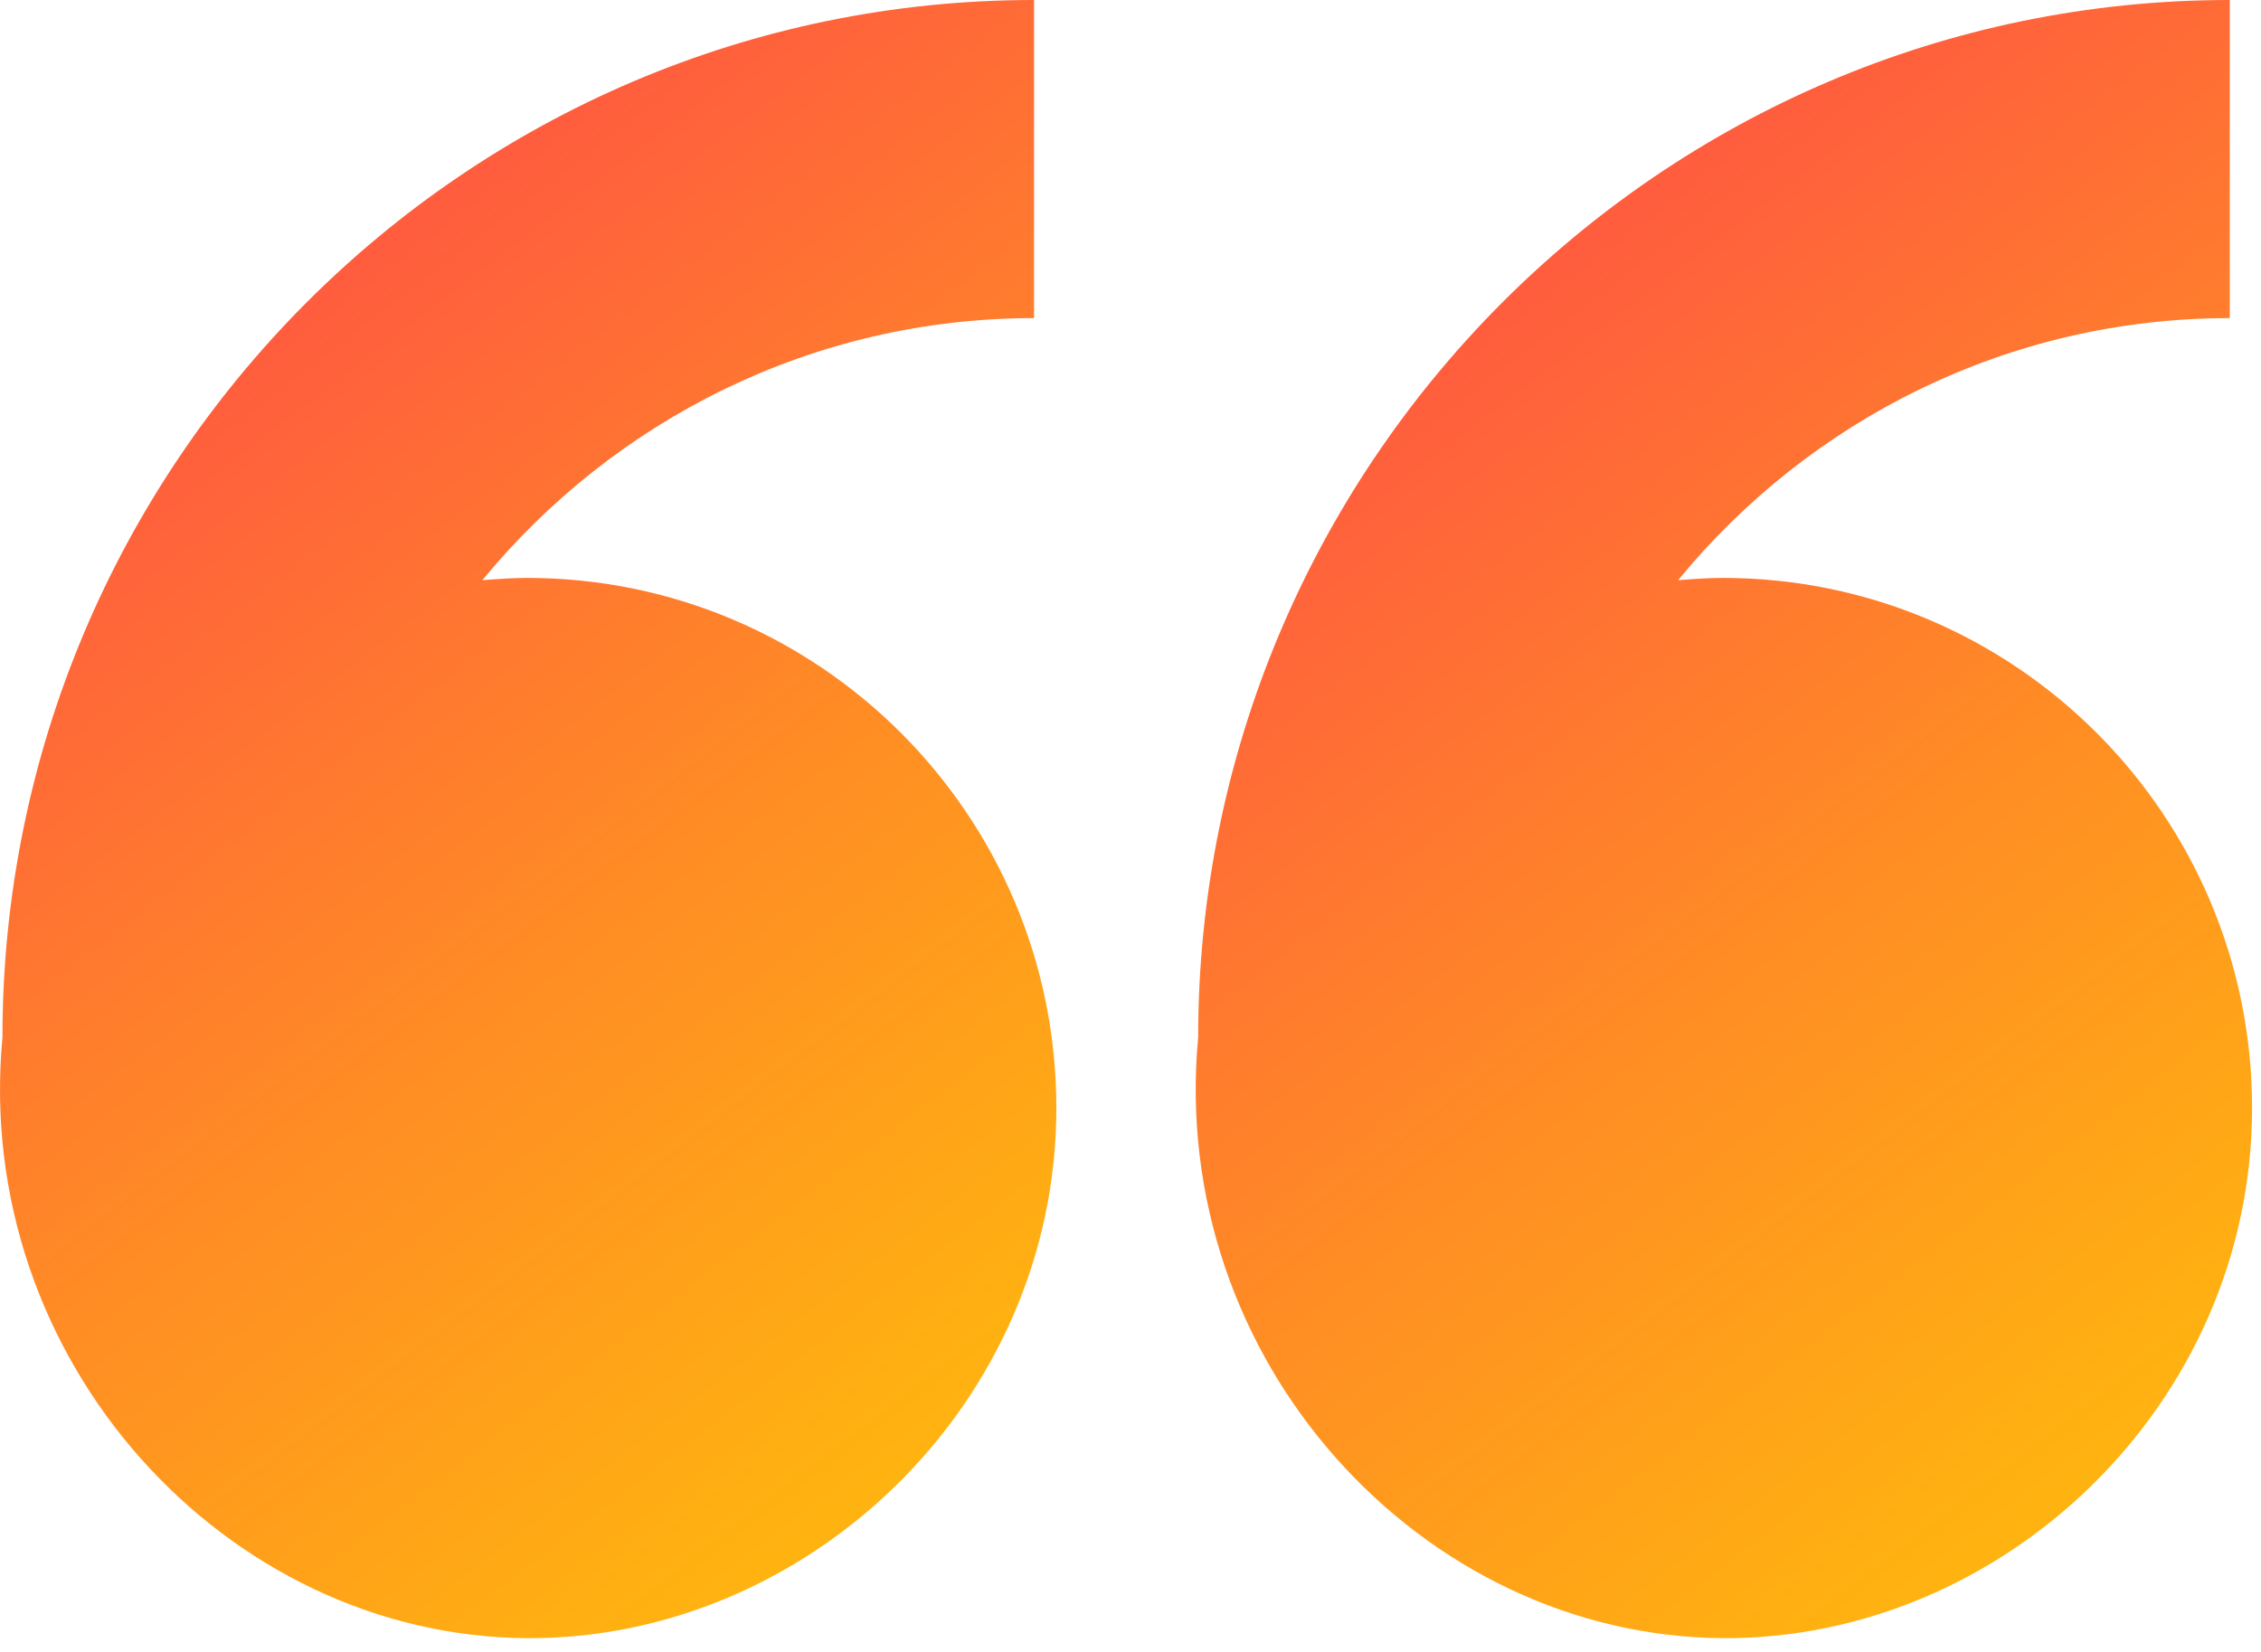
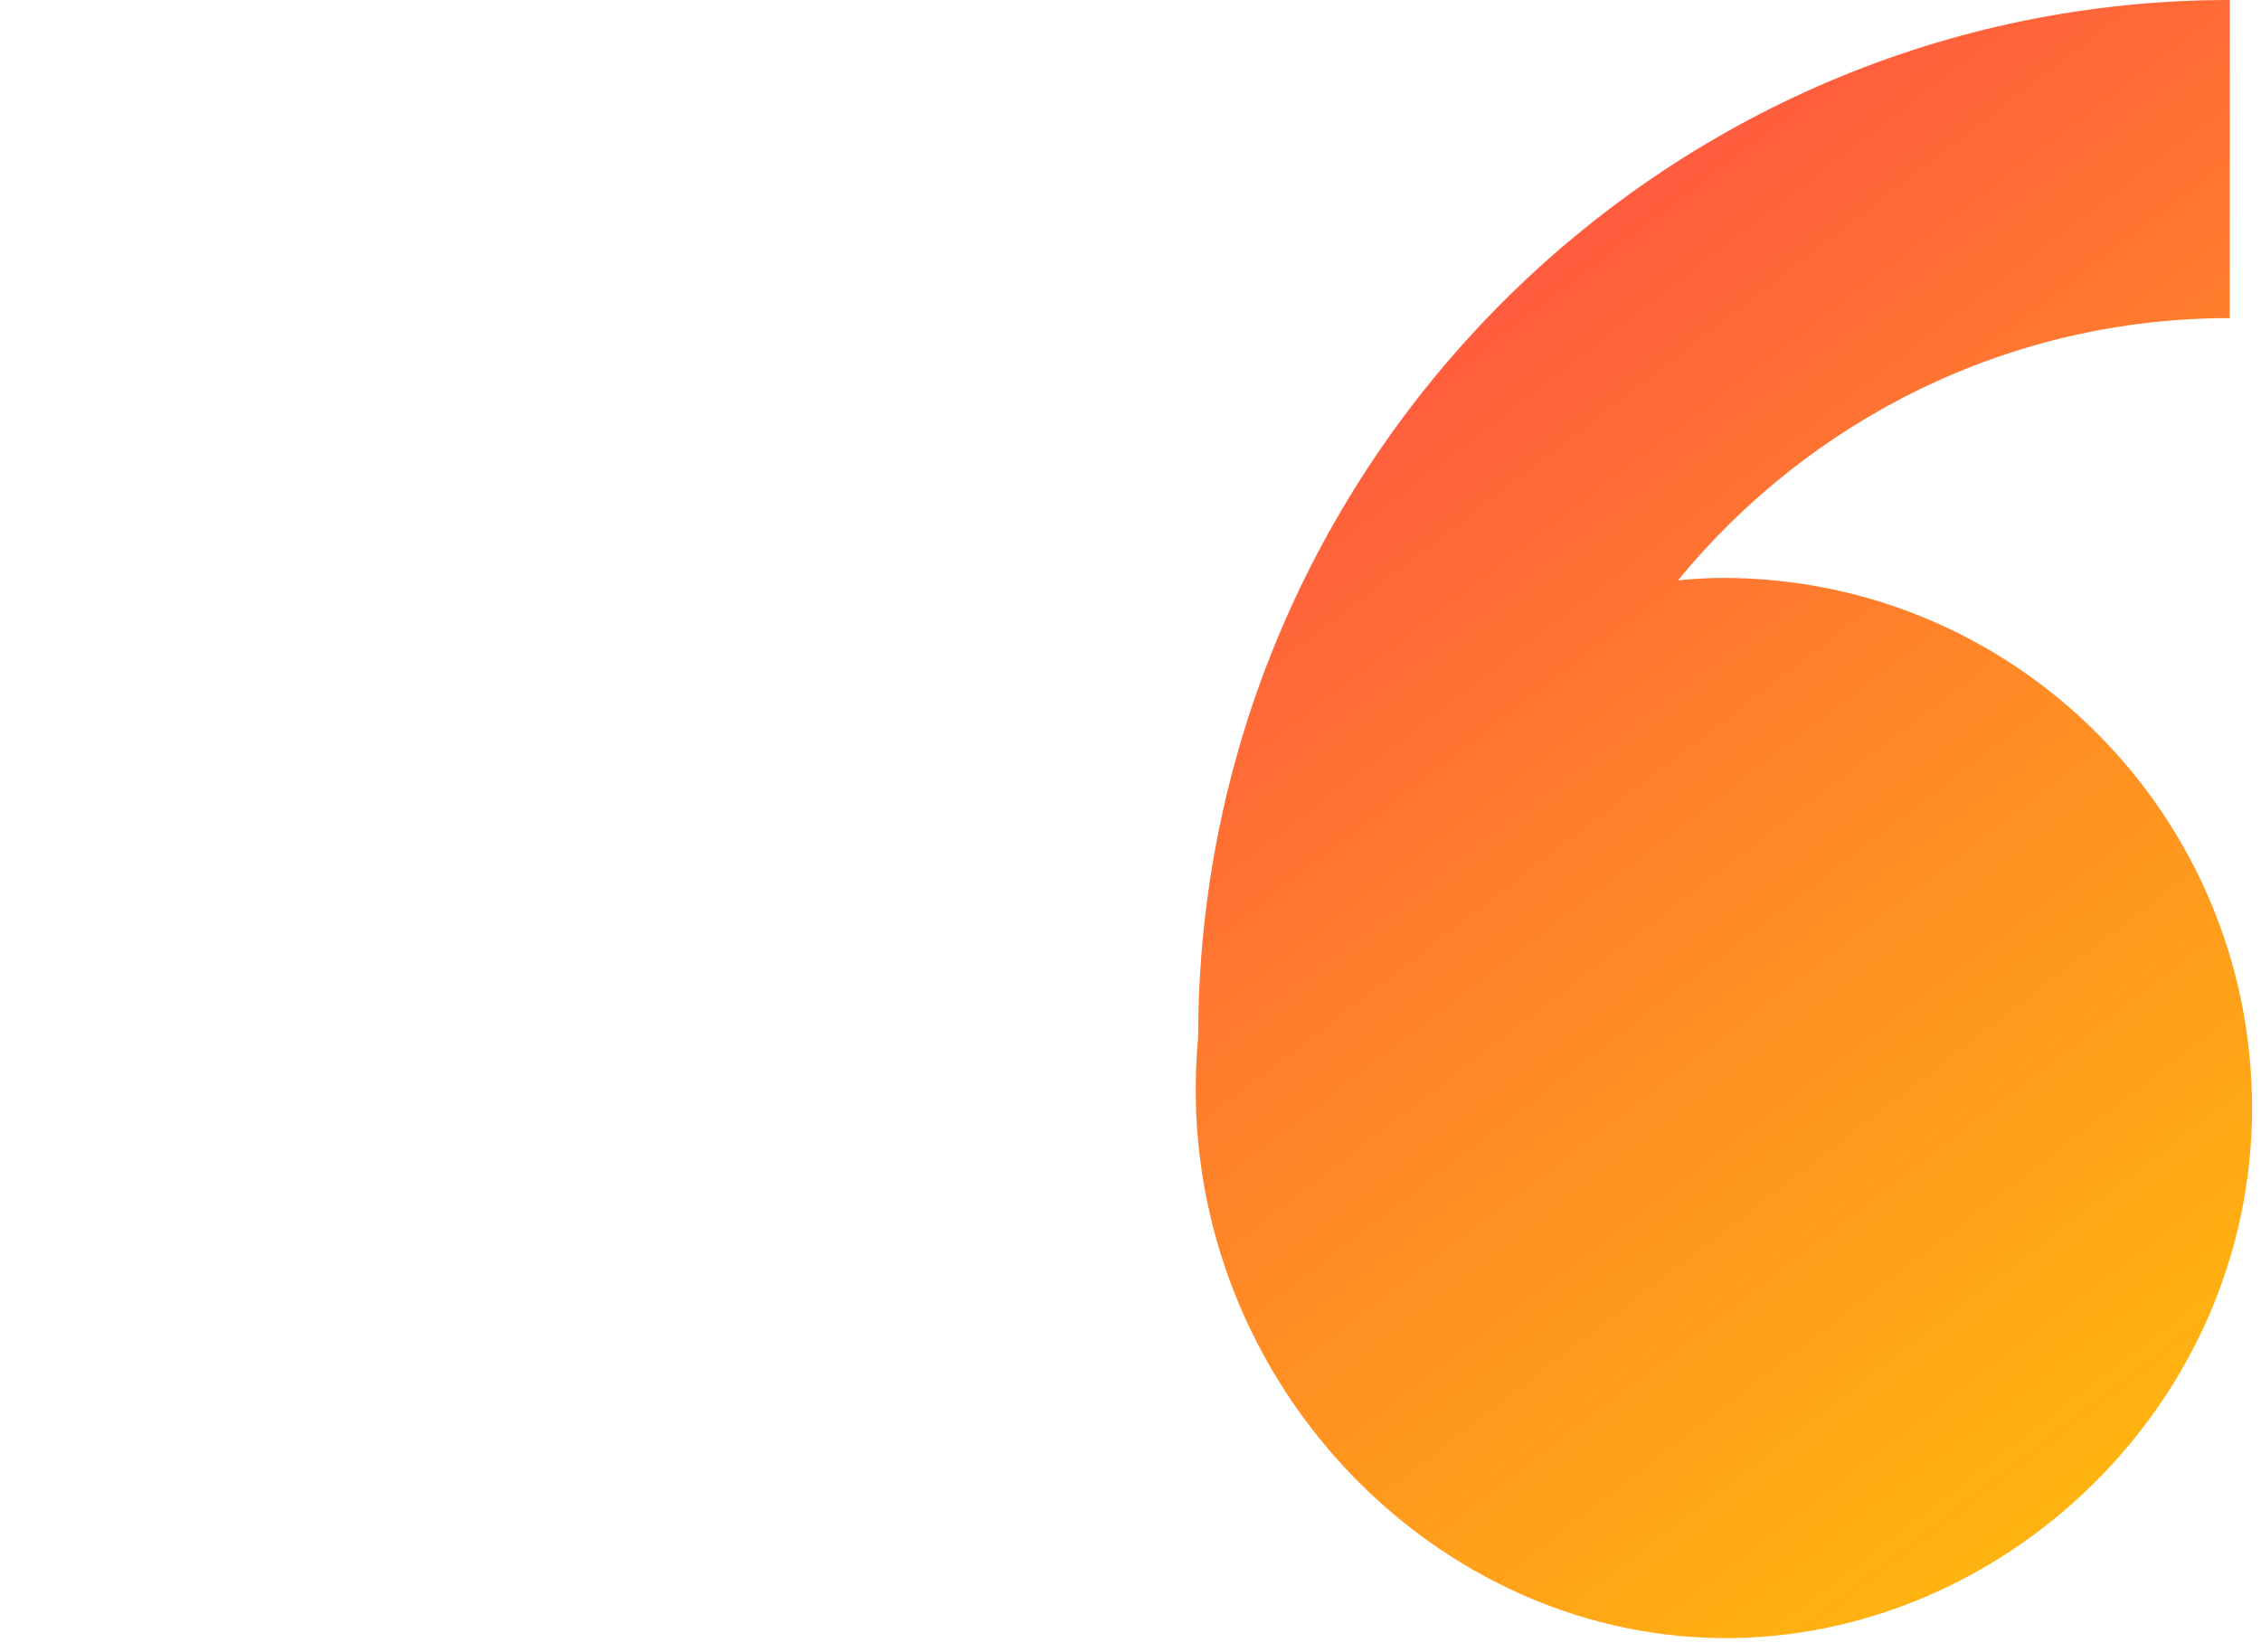
<svg xmlns="http://www.w3.org/2000/svg" width="104" height="76" viewBox="0 0 104 76" fill="none">
  <path d="M79.241 75.365C92.111 75.443 103.59 64.609 103.59 50.977C103.59 37.513 92.683 26.588 79.241 26.588C78.552 26.588 77.863 26.641 77.187 26.693C83.219 19.336 92.358 14.635 102.563 14.635V-1.52588e-05C76.394 -1.52588e-05 55.113 21.406 55.113 47.721C53.722 62.591 65.383 75.273 79.241 75.365Z" fill="url(#paint0_linear_354_112)" />
-   <path d="M47.563 14.635V-1.52588e-05C21.394 -1.52588e-05 0.113 21.406 0.113 47.721C-1.278 62.591 10.396 75.286 24.241 75.365C37.111 75.443 48.59 64.609 48.59 50.977C48.59 37.513 37.683 26.588 24.241 26.588C23.552 26.588 22.863 26.641 22.187 26.693C28.232 19.336 37.371 14.635 47.563 14.635Z" fill="url(#paint1_linear_354_112)" />
  <defs>
    <linearGradient id="paint0_linear_354_112" x1="95.592" y1="82.196" x2="52.913" y2="26.613" gradientUnits="userSpaceOnUse">
      <stop stop-color="#FFBE0B" />
      <stop offset="0.21" stop-color="#FFAF12" />
      <stop offset="0.6" stop-color="#FF8926" />
      <stop offset="1" stop-color="#FF5D3E" />
    </linearGradient>
    <linearGradient id="paint1_linear_354_112" x1="40.592" y1="82.196" x2="-2.087" y2="26.613" gradientUnits="userSpaceOnUse">
      <stop stop-color="#FFBE0B" />
      <stop offset="0.21" stop-color="#FFAF12" />
      <stop offset="0.6" stop-color="#FF8926" />
      <stop offset="1" stop-color="#FF5D3E" />
    </linearGradient>
  </defs>
</svg>